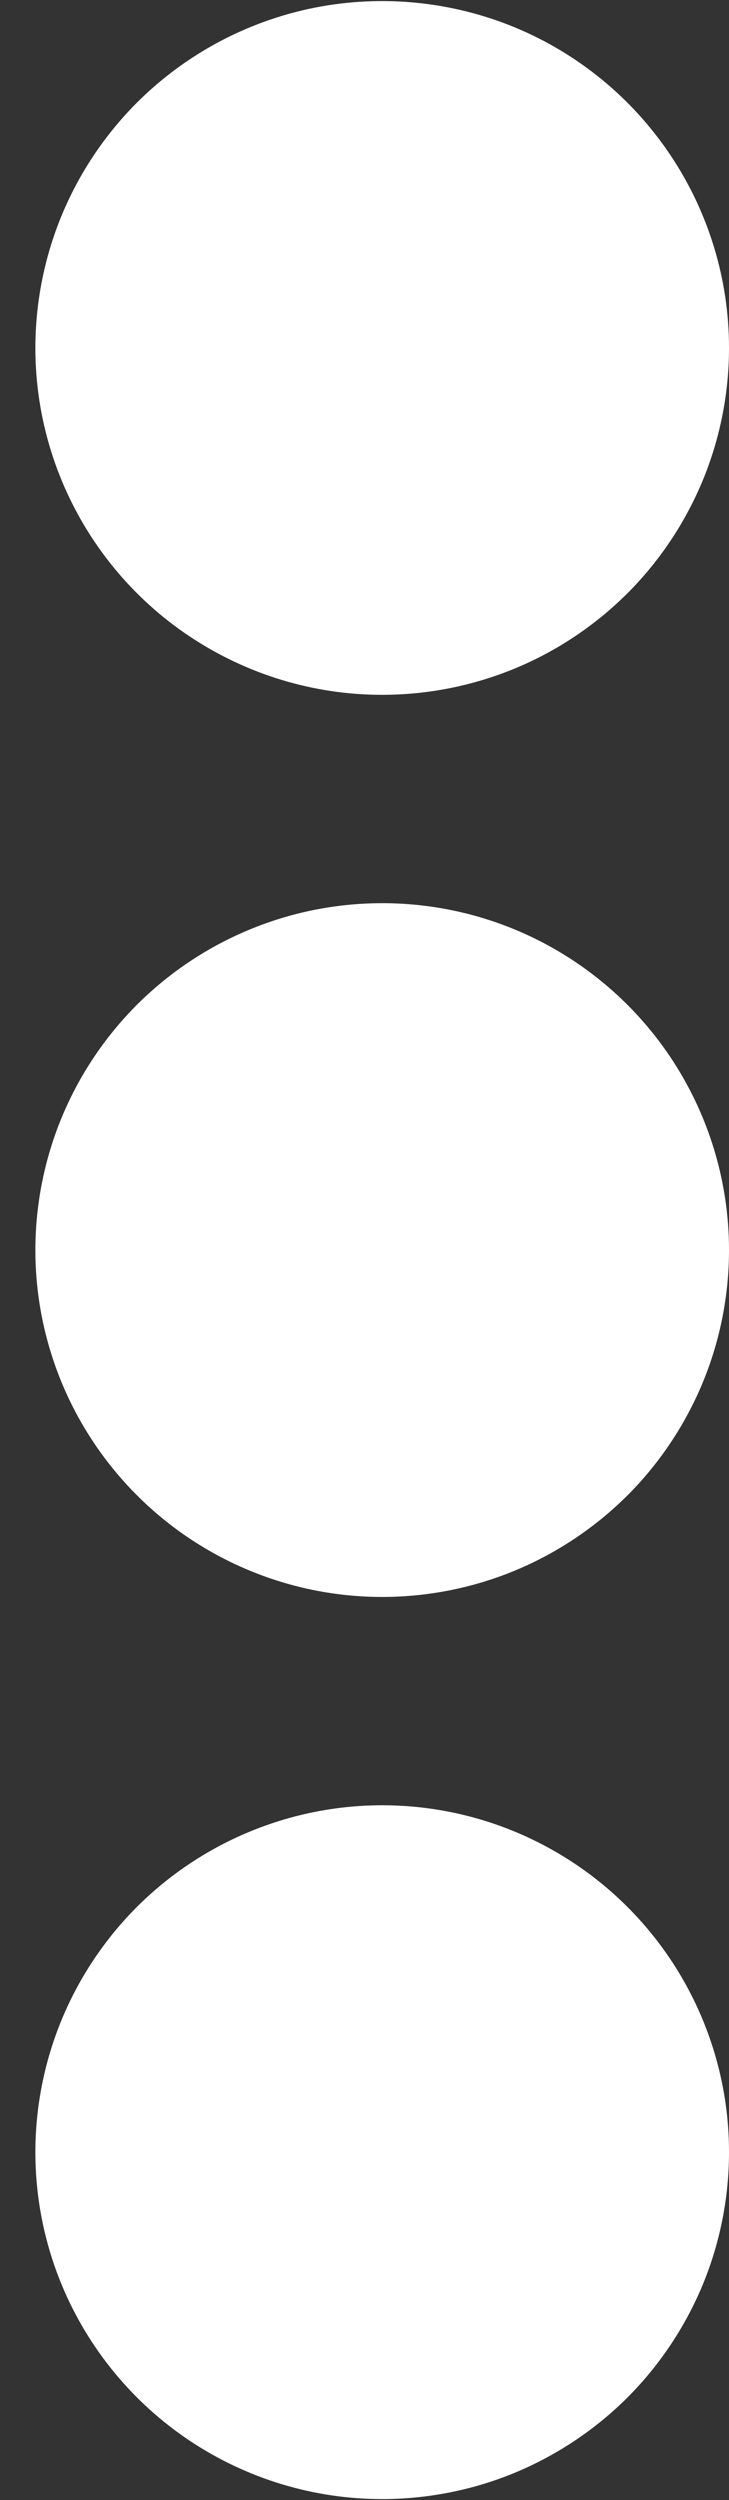
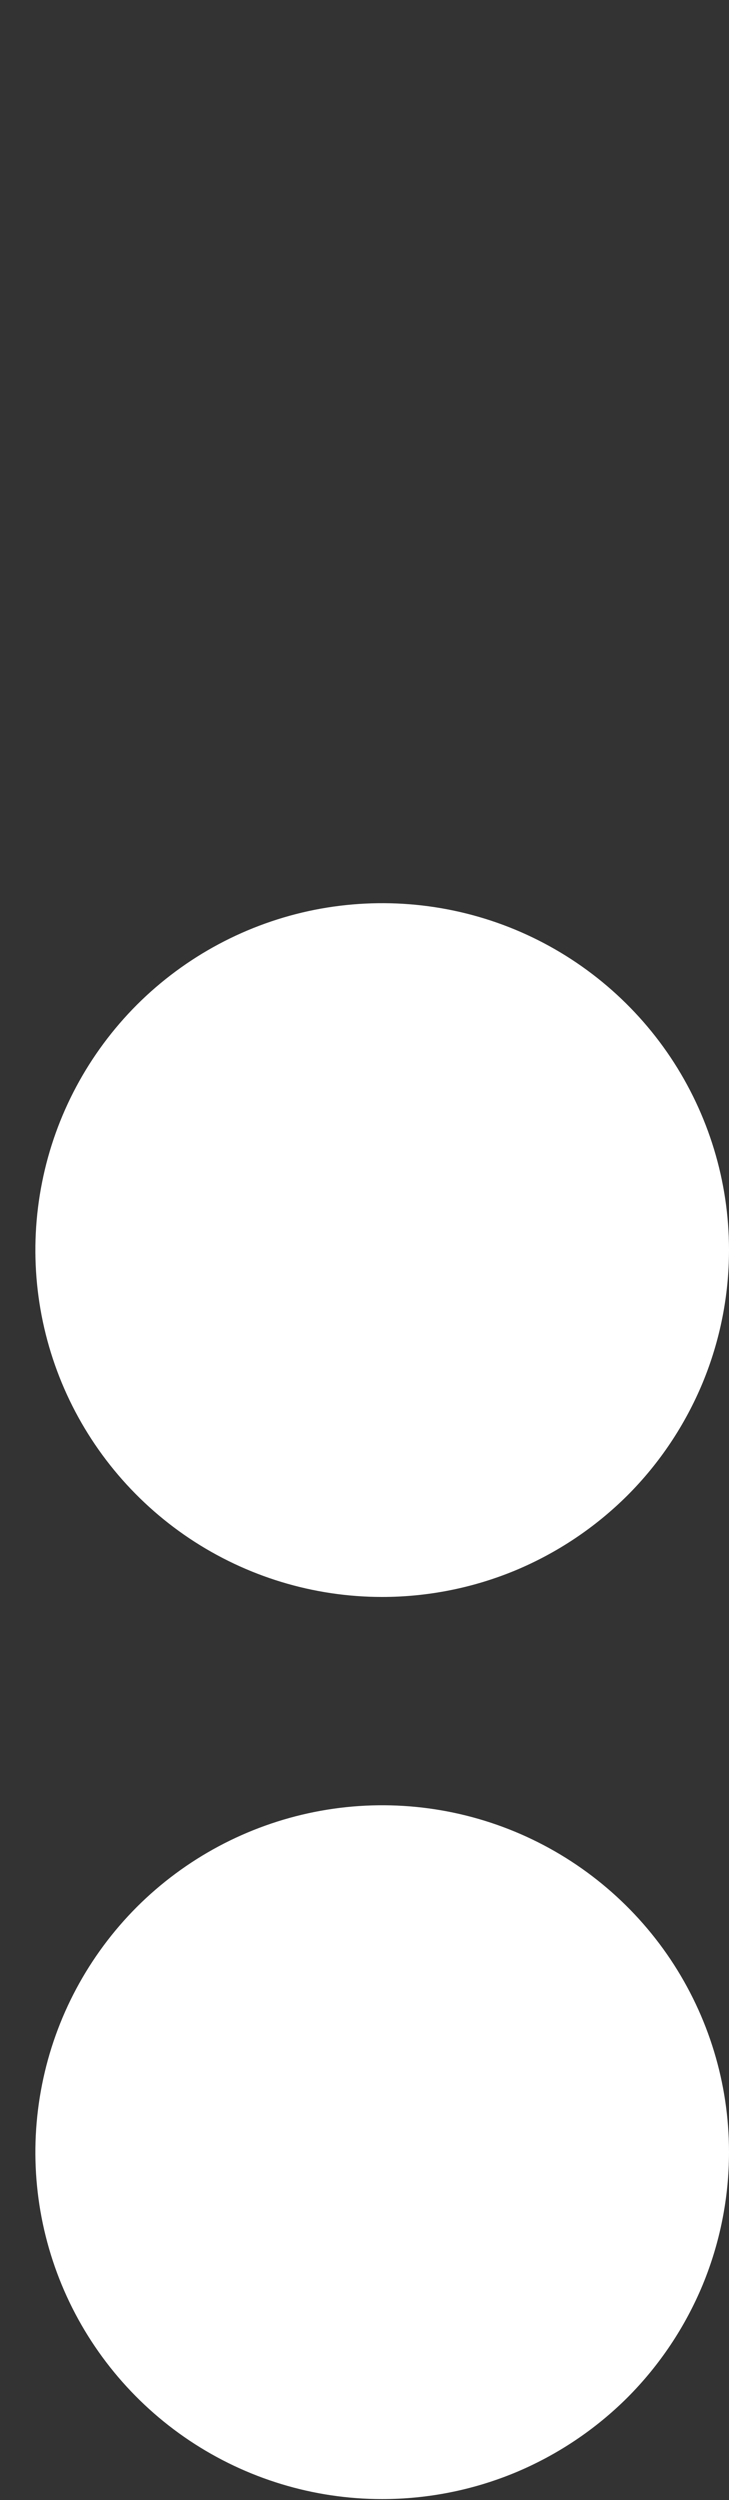
<svg xmlns="http://www.w3.org/2000/svg" width="7" height="24" viewBox="0 0 7 24" fill="none">
  <rect x="0" y="0" width="7" height="24" fill="#333333" stroke="none" />
-   <path d="M3.669 6.67C3.01 6.67 2.367 6.474 1.819 6.108C1.272 5.743 0.845 5.222 0.593 4.614C0.341 4.006 0.275 3.336 0.404 2.69C0.532 2.044 0.85 1.451 1.315 0.985C1.781 0.52 2.374 0.203 3.02 0.074C3.666 -0.054 4.335 0.012 4.944 0.263C5.552 0.515 6.072 0.942 6.438 1.49C6.804 2.037 7 2.681 7 3.339C7 3.777 6.914 4.21 6.747 4.614C6.579 5.018 6.334 5.386 6.025 5.695C5.715 6.004 5.348 6.25 4.944 6.417C4.54 6.584 4.106 6.67 3.669 6.67Z" fill="white" />
  <path d="M3.669 15.33C3.01 15.33 2.367 15.134 1.819 14.768C1.272 14.402 0.845 13.882 0.593 13.274C0.341 12.665 0.275 11.996 0.404 11.35C0.532 10.704 0.85 10.111 1.315 9.645C1.781 9.18 2.374 8.863 3.02 8.734C3.666 8.606 4.335 8.671 4.944 8.923C5.552 9.175 6.072 9.602 6.438 10.149C6.804 10.697 7 11.341 7 11.999C7 12.437 6.914 12.87 6.747 13.274C6.579 13.678 6.334 14.046 6.025 14.355C5.715 14.664 5.348 14.909 4.944 15.077C4.54 15.244 4.106 15.33 3.669 15.33Z" fill="white" />
  <path d="M3.669 23.99C3.01 23.99 2.367 23.794 1.819 23.428C1.272 23.062 0.845 22.542 0.593 21.934C0.341 21.325 0.275 20.656 0.404 20.01C0.532 19.364 0.85 18.771 1.315 18.305C1.781 17.84 2.374 17.523 3.02 17.394C3.666 17.265 4.335 17.331 4.944 17.583C5.552 17.835 6.072 18.262 6.438 18.809C6.804 19.357 7 20 7 20.659C7 21.096 6.914 21.53 6.747 21.934C6.579 22.338 6.334 22.705 6.025 23.015C5.715 23.324 5.348 23.569 4.944 23.737C4.54 23.904 4.106 23.99 3.669 23.99Z" fill="white" />
</svg>